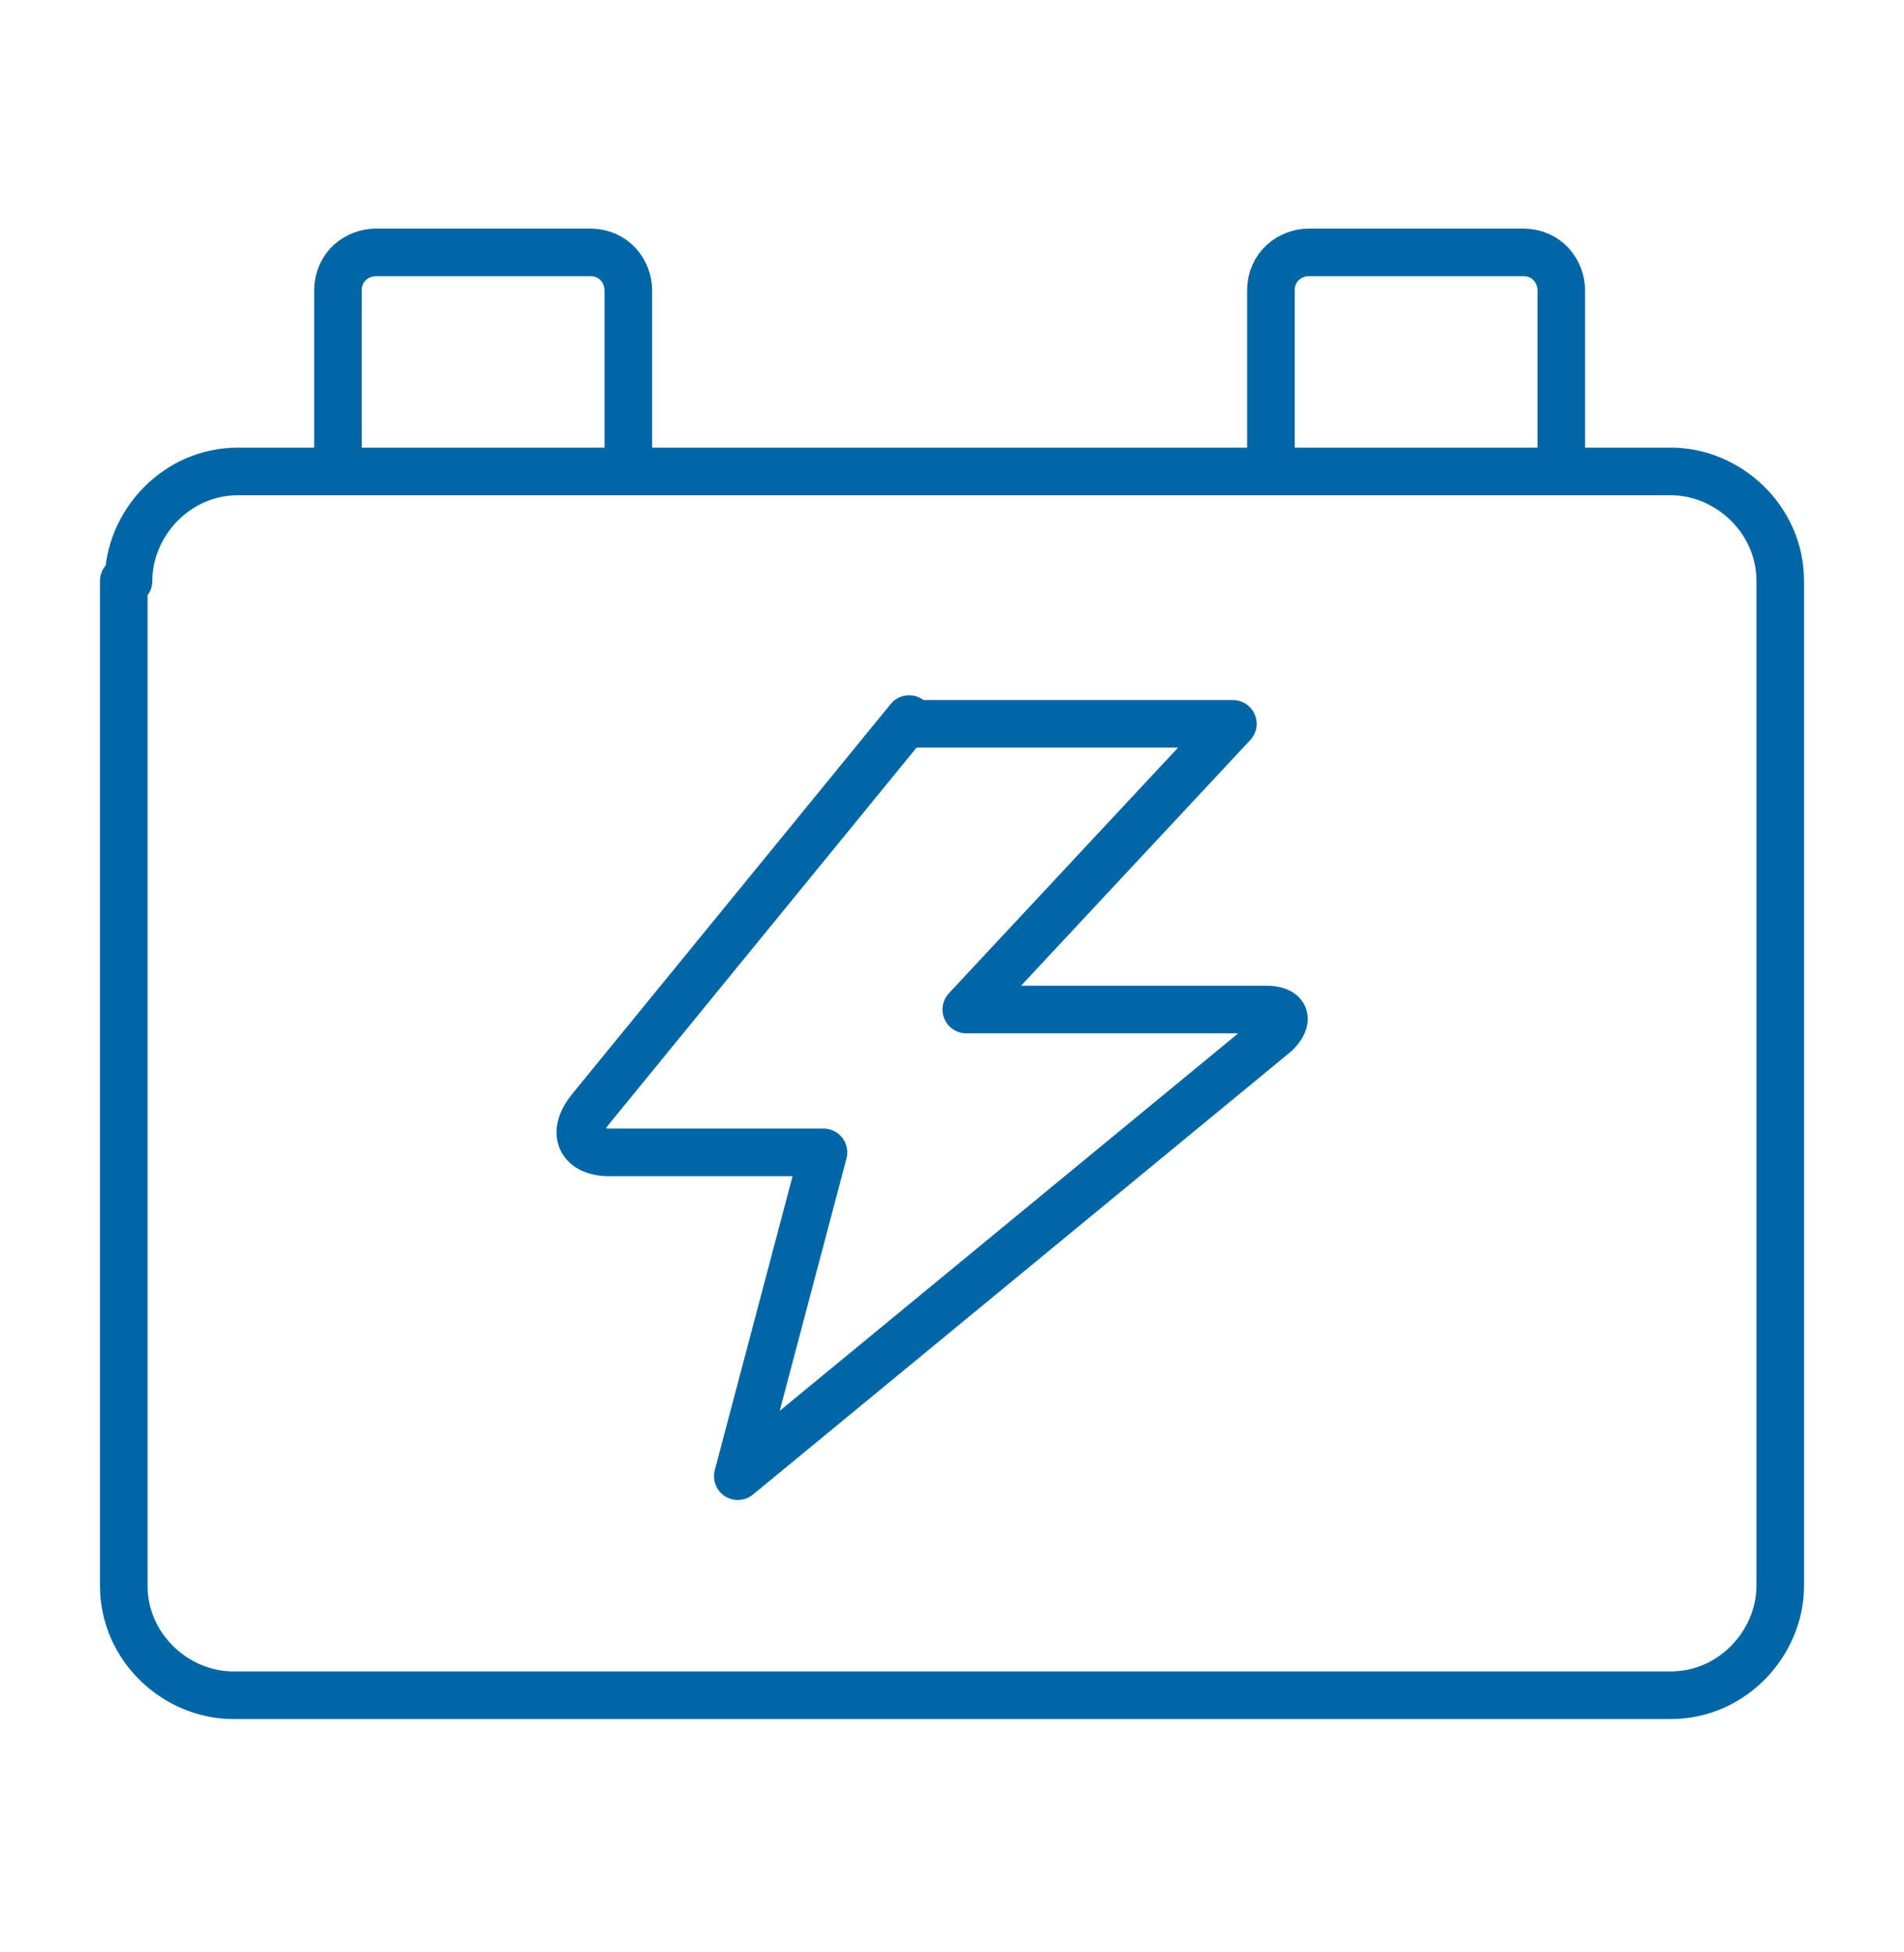
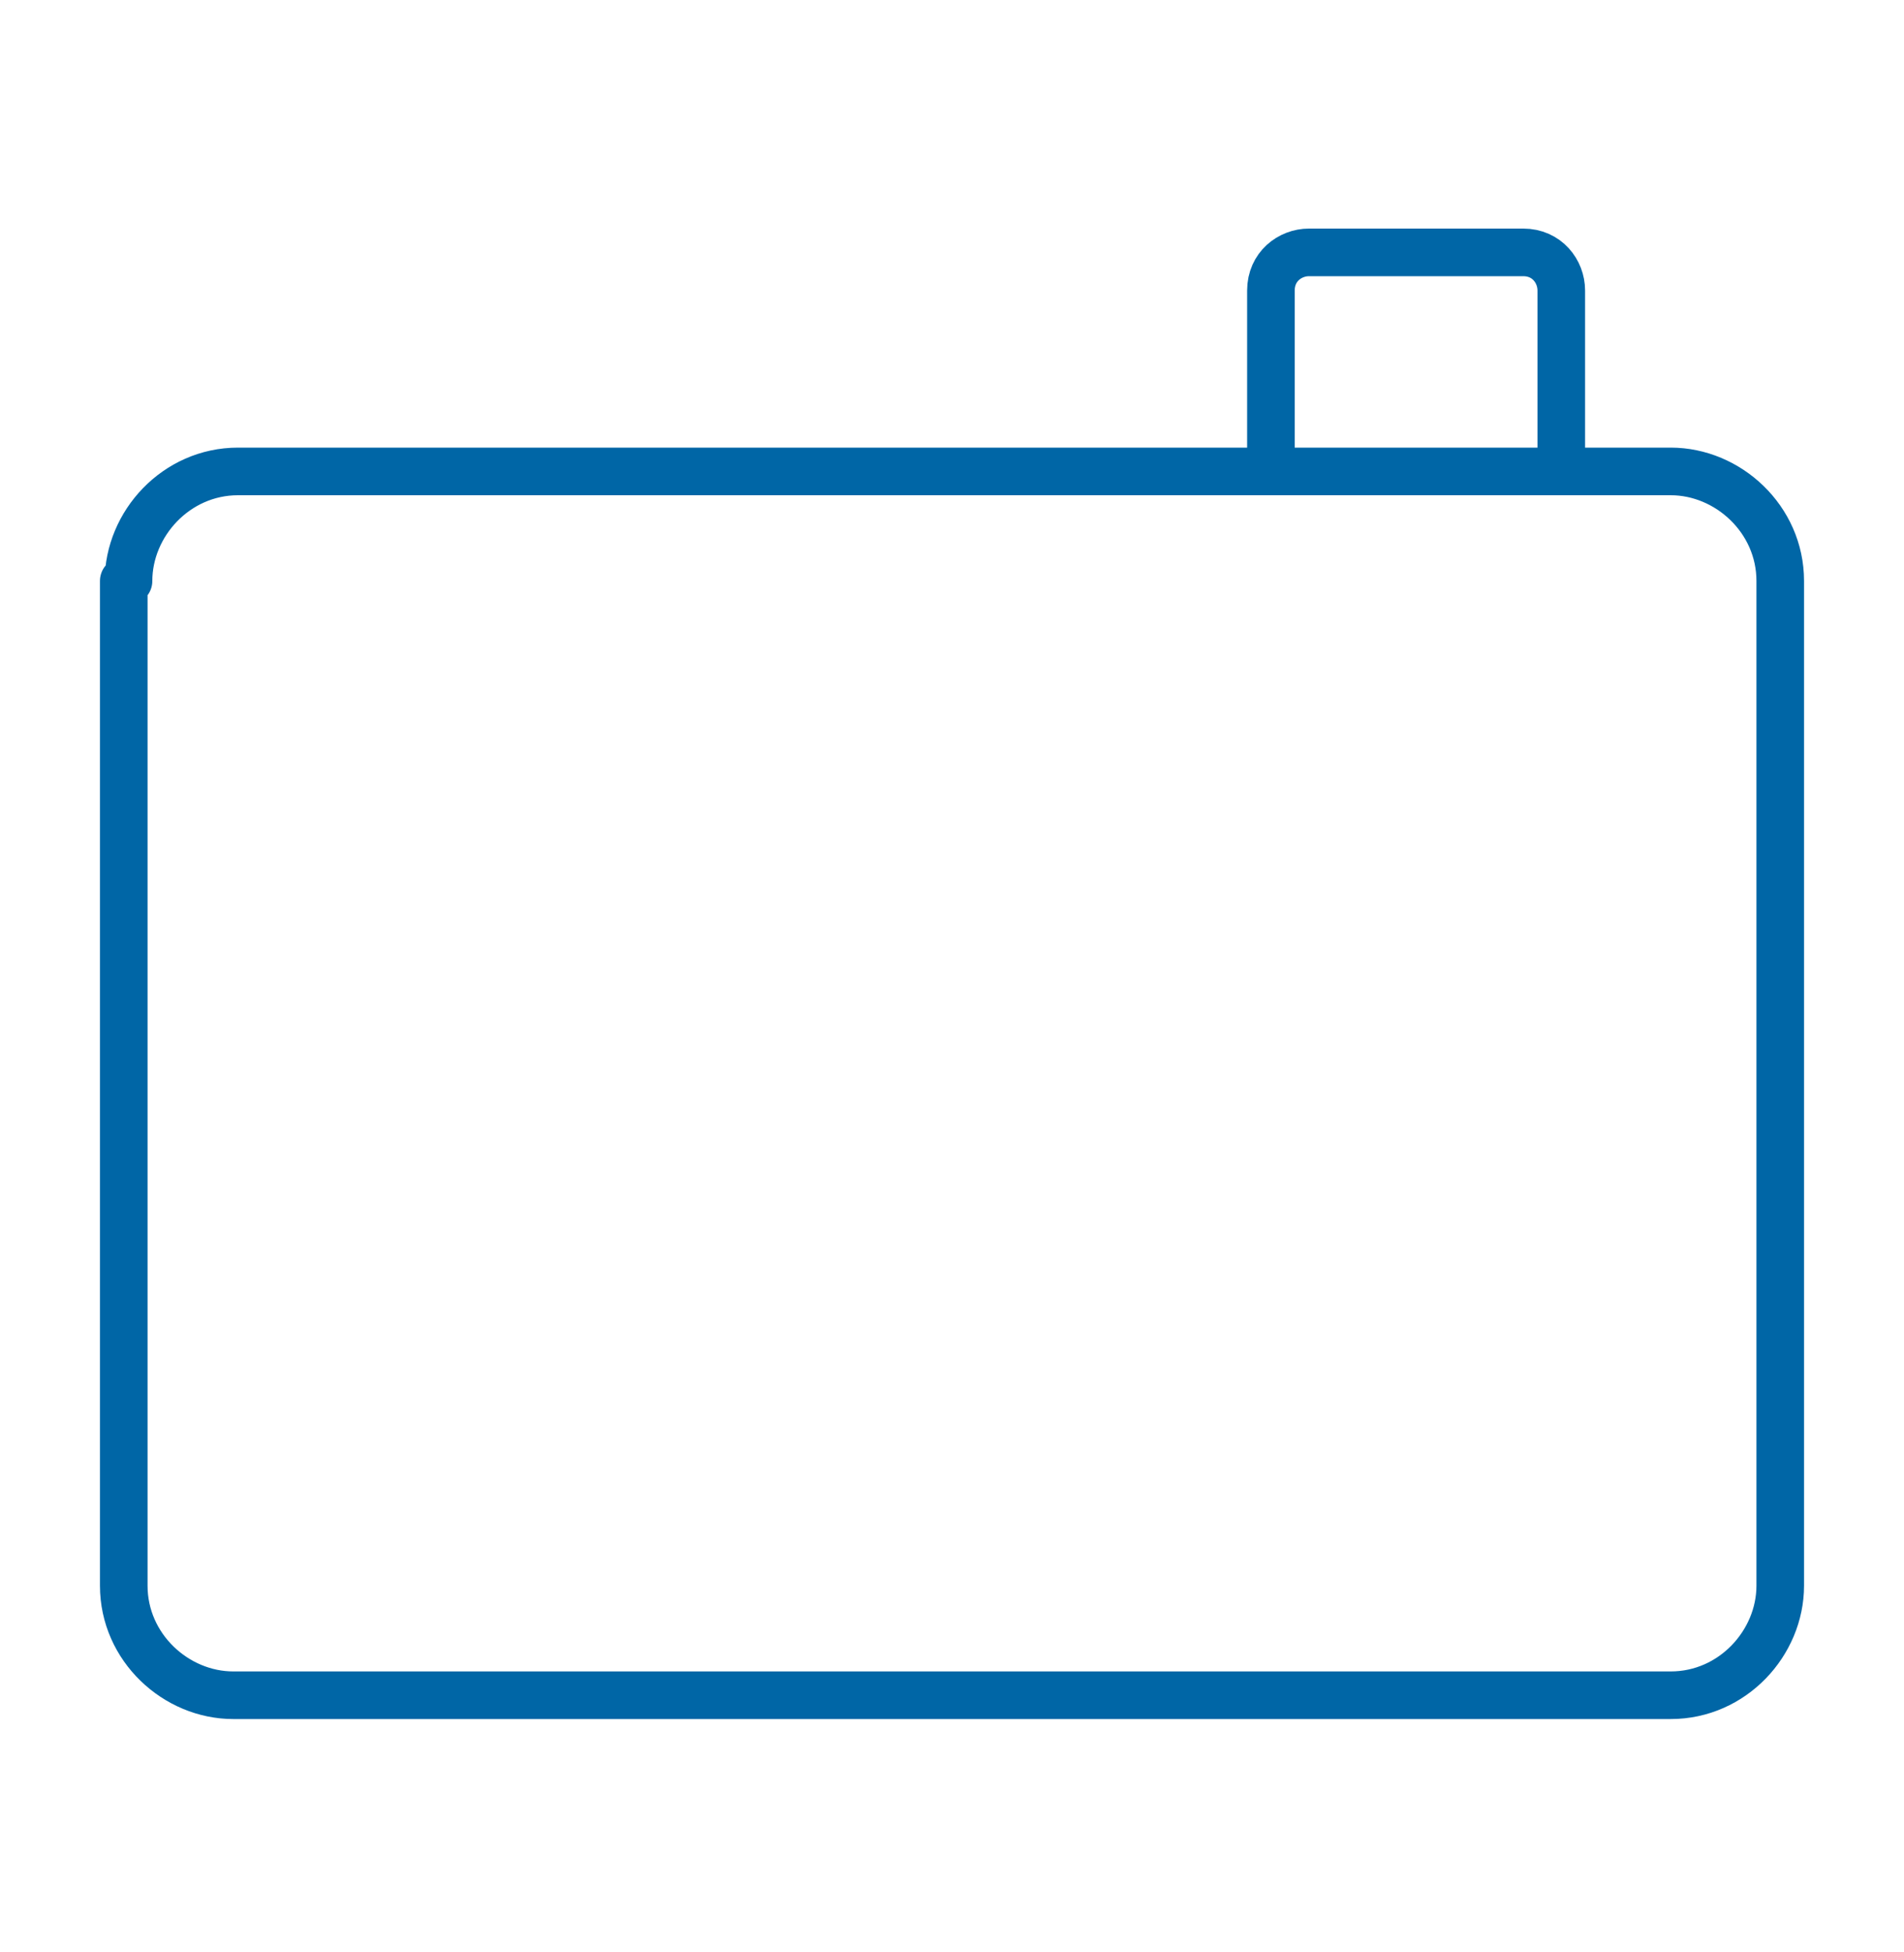
<svg xmlns="http://www.w3.org/2000/svg" version="1.1" viewBox="0 0 40 41">
  <defs>
    <style>
      .st0 {
        fill: #0066A6;
      }

      .st1 {
        display: none;
      }

      .st2 {
        fill: none;
        stroke: #0066A6;
        stroke-linecap: round;
        stroke-linejoin: round;
      }
    </style>
  </defs>
  <g id="Camada_1" class="st1">
-     <path class="st0" d="M30.2,40c-.4-.2-.8-.1-1.2-.2-4.3-.9-7.4-4.6-7.4-9,0-4.4,3.1-8.1,7.5-9,5.2-1,10.1,2.5,10.9,7.8,0,0,0,.1,0,.2v2.2c-.1,0,0,.2,0,.2-.8,4-3.1,6.5-7,7.6-.5.1-1,.2-1.5.3h-1.2ZM30.8,38.3c4.2,0,7.5-3.4,7.5-7.6,0-4.1-3.4-7.4-7.5-7.4-4.1,0-7.6,3.4-7.5,7.5,0,4.1,3.4,7.5,7.5,7.4Z" />
    <path class="st0" d="M.7,0c1.7,0,3.3,0,5,0,1.1.1,2,.9,2.3,2.1.6,2.5,1.2,5,1.7,7.5,0,.3.2.4.5.4,8.8,0,17.6,0,26.4,0,1,0,1.8.4,2.4,1.1.4.5.6,1.2.3,1.8-.5,1.3-.9,2.7-1.3,4-.2.5-.3,1-.5,1.4-.2.6-.6.8-1.1.7-.5-.1-.7-.6-.5-1.2.5-1.7,1.1-3.4,1.6-5.1.2-.6,0-.9-.6-1-.1,0-.2,0-.3,0-8.6,0-17.3,0-25.9,0-.4,0-.4.1-.3.4.8,3.6,1.7,7.1,2.5,10.7,0,.3.2.4.4.3,2.1,0,4.3,0,6.4,0,.1,0,.3,0,.4,0,.5,0,.8.4.8.9,0,.5-.4.8-.9.8-.4,0-.7,0-1.1,0-1.7,0-3.5,0-5.2,0-.4,0-.5,0-.4.4.2.9.4,1.8.6,2.6,0,.3.2.3.4.3,1.8,0,3.7,0,5.5,0,.6,0,1,.3,1,.8,0,.5-.4.8-1,.8-1.2,0-2.4,0-3.6,0,.3.7.5,1.4.4,2.2-.3,1.6-1.6,2.7-3.2,2.8-1.6,0-3.1-1.1-3.4-2.6-.3-1.5.5-3.1,2-3.7.3-.1.3-.2.3-.5-.2-1-.4-1.9-.7-2.9,0-.2-.1-.5-.3-.7,0,0-.1-.2-.1-.3,0-1.3-.5-2.6-.8-3.9-.6-2.9-1.3-5.7-2-8.6-.7-3-1.4-6-2.1-9.1-.2-.9-.6-1.1-1.3-1-1.4,0-2.8,0-4.2,0-.5,0-.9-.3-.9-.7C0,.5.2.1.7,0h0ZM13.3,33.3c.9,0,1.7-.7,1.7-1.6,0-.9-.8-1.7-1.7-1.7-.9,0-1.7.7-1.7,1.7,0,.9.8,1.7,1.7,1.6Z" />
    <path class="st0" d="M29.9,33.3c.8,0,1.6,0,2.4,0,.5,0,1-.4,1-.9,0-.4-.5-.8-1-.8-1,0-2.1,0-3.1,0-1.4,0-2.6-1.2-2.6-2.5,0-1.3,1.2-2.5,2.6-2.5.6,0,.8-.3.9-.8,0-.4.3-.7.7-.8.4,0,.8.2.9.6,0,.2,0,.3,0,.5,0,.4.1.5.5.5.6,0,1.2,0,1.8,0,.5,0,.9.4.9.8,0,.5-.4.8-.9.8-1.6,0-3.2,0-4.8,0-.2,0-.3,0-.5,0-.4.2-.6.6-.6.9,0,.4.5.7.9.7,1.1,0,2.1,0,3.2,0,1.4,0,2.7,1.2,2.7,2.5,0,1.3-1.2,2.5-2.6,2.5h0c-.4,0-.6.2-.6.6,0,.6-.3,1-.8,1-.5,0-.8-.3-.8-.9,0-.5-.3-.7-.8-.7s-1.2,0-1.8,0c-.5,0-.9-.3-.9-.8,0-.5.4-.9.9-.9.8,0,1.6,0,2.4,0h0Z" />
  </g>
  <g id="Camada_2">
    <g id="Transportation__x2F__Tools_x2F_Components__x2F__car-tool-battery-bolt">
      <g id="Group_164">
        <g id="car-tool-battery-bolt">
          <path id="Rectangle-path_50" class="st2" d="M2.7,12.2c0-1.2,1-2.3,2.3-2.3h30.1c1.2,0,2.3,1,2.3,2.3v21.1c0,1.2-1,2.3-2.3,2.3H4.9c-1.2,0-2.3-1-2.3-2.3V12.2Z" />
-           <path id="Shape_1431" class="st2" d="M13.2,9.9v-3.8c0-.4-.3-.8-.8-.8h-4.5c-.4,0-.8.3-.8.8v3.8" />
          <path id="Shape_1432" class="st2" d="M32.8,9.9v-3.8c0-.4-.3-.8-.8-.8h-4.5c-.4,0-.8.3-.8.8v3.8" />
-           <path id="Shape_1433" class="st2" d="M19.1,15.2h6.8l-5.6,6h6.3c.4,0,.5.2.2.5l-11.3,9.3,1.8-6.8h-4.5c-.6,0-.8-.4-.4-.9l6.7-8.2Z" />
        </g>
      </g>
    </g>
  </g>
</svg>